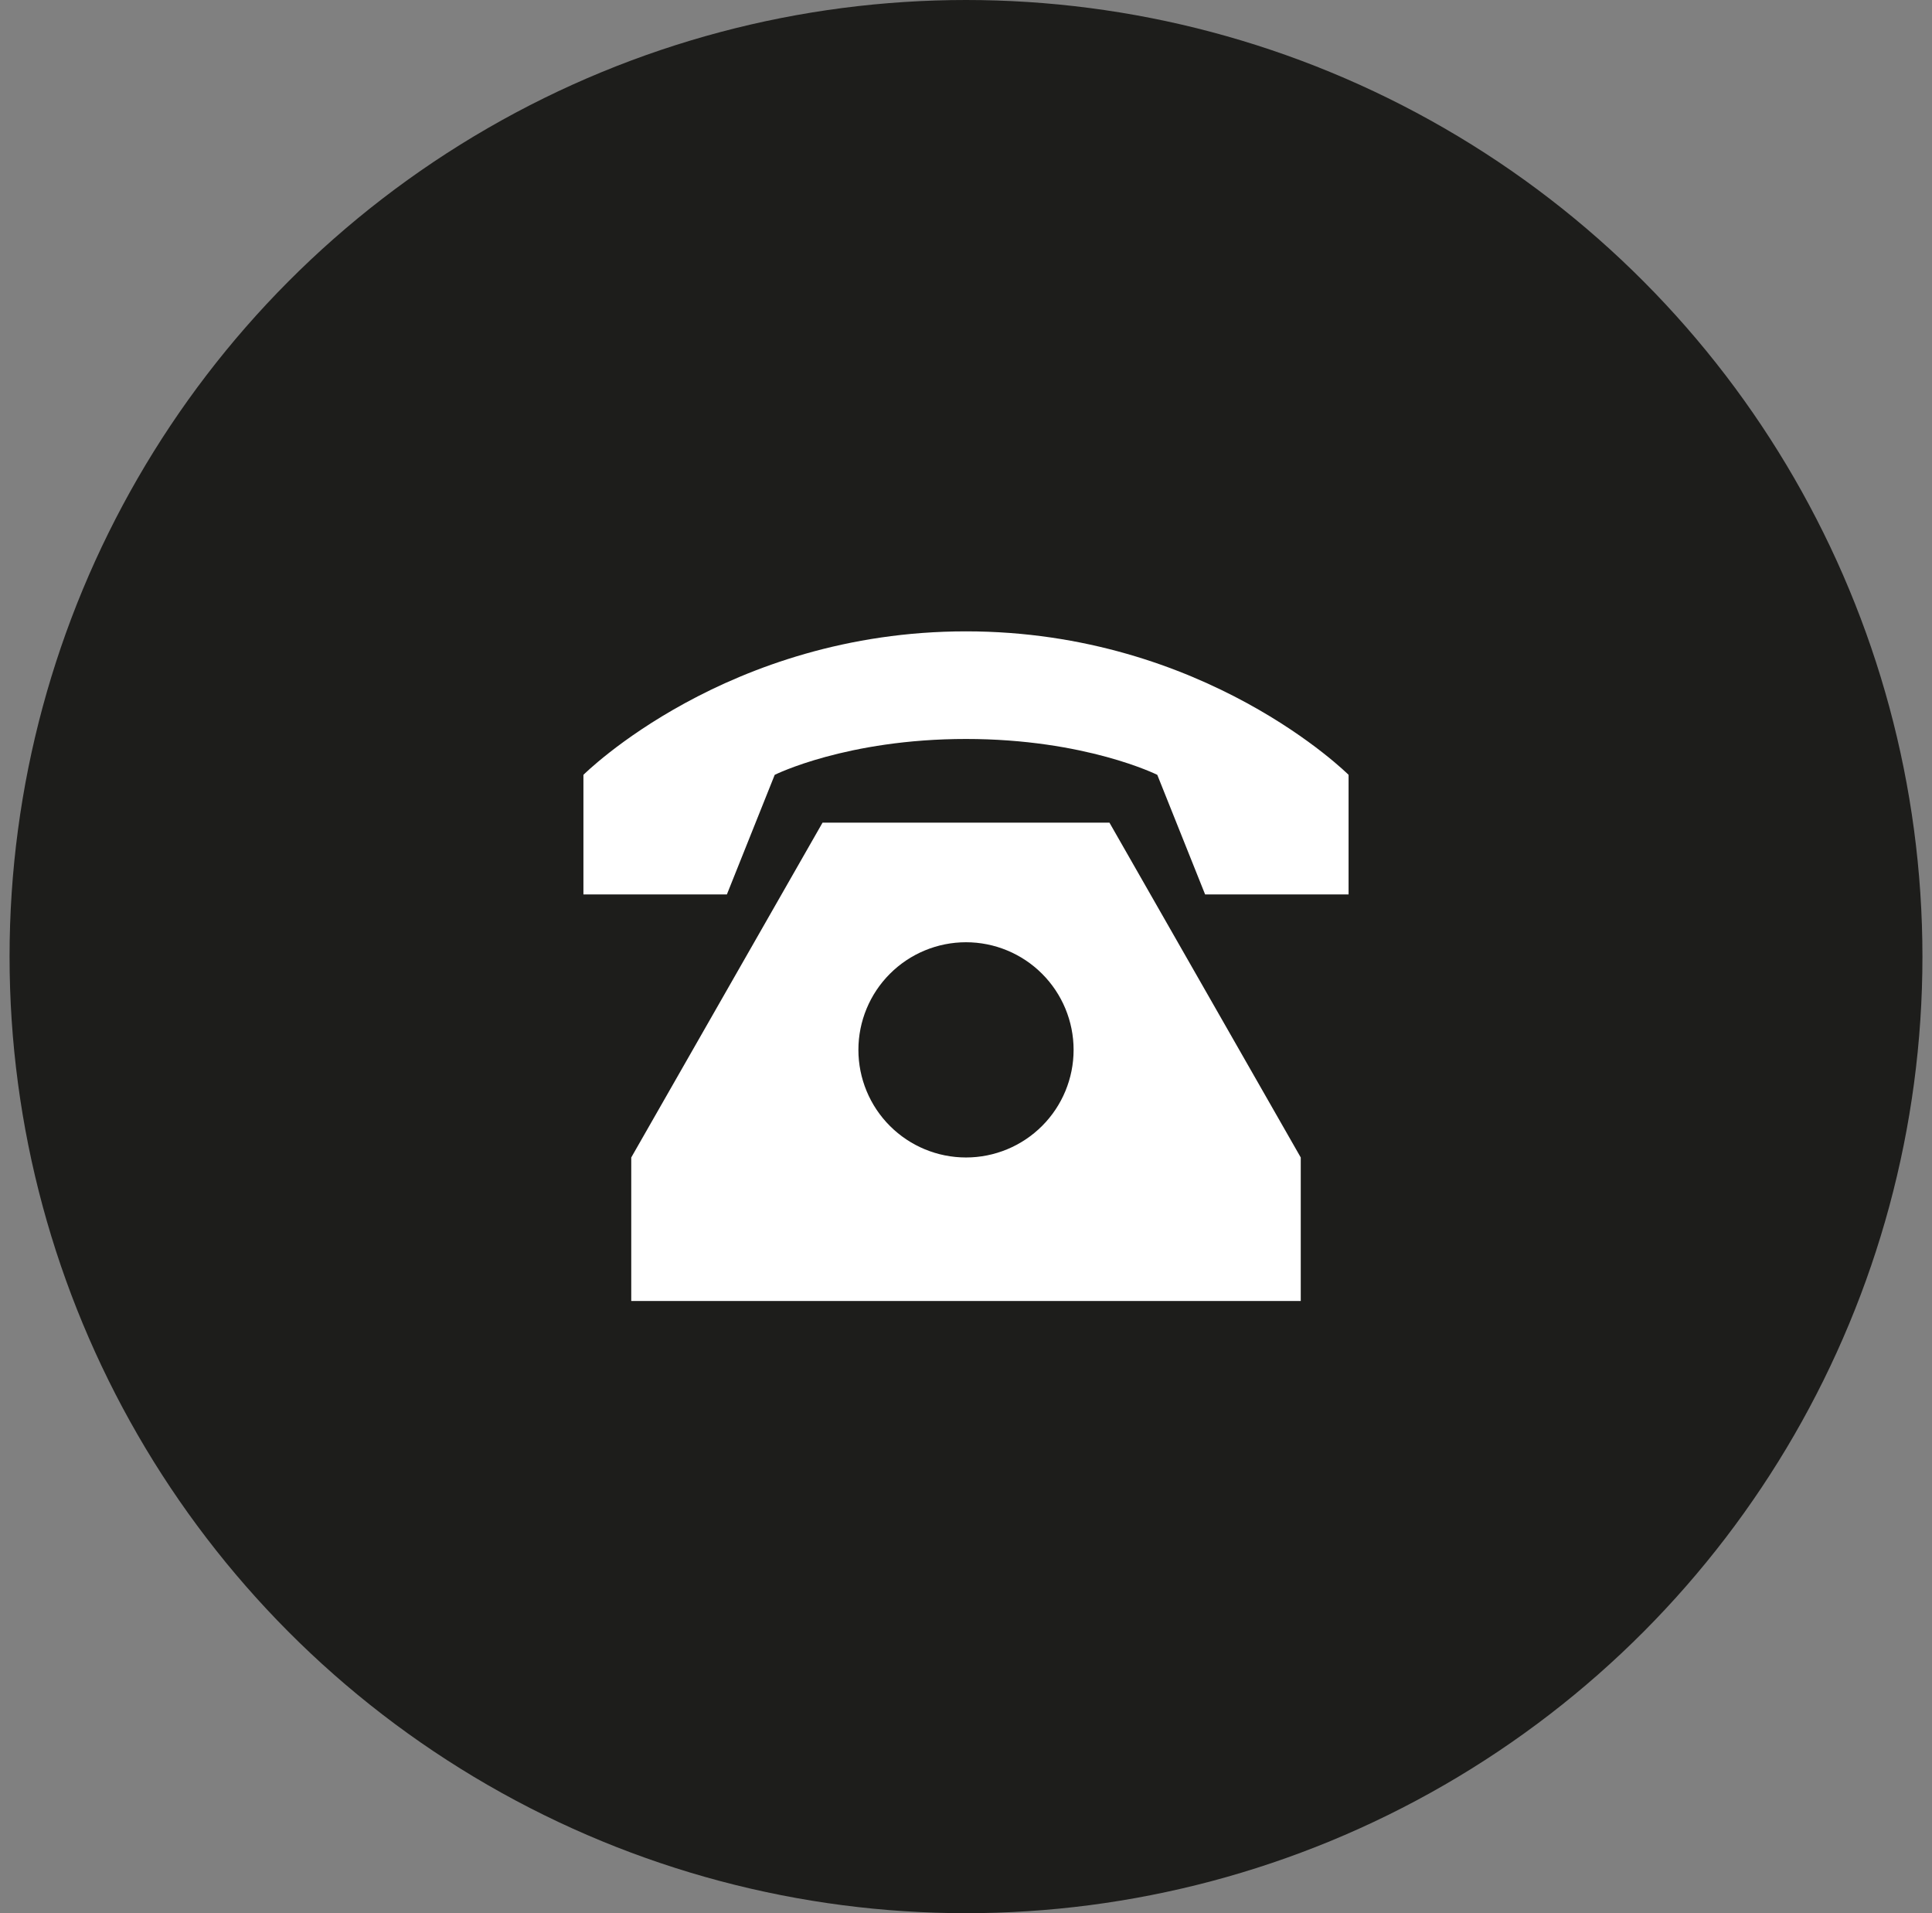
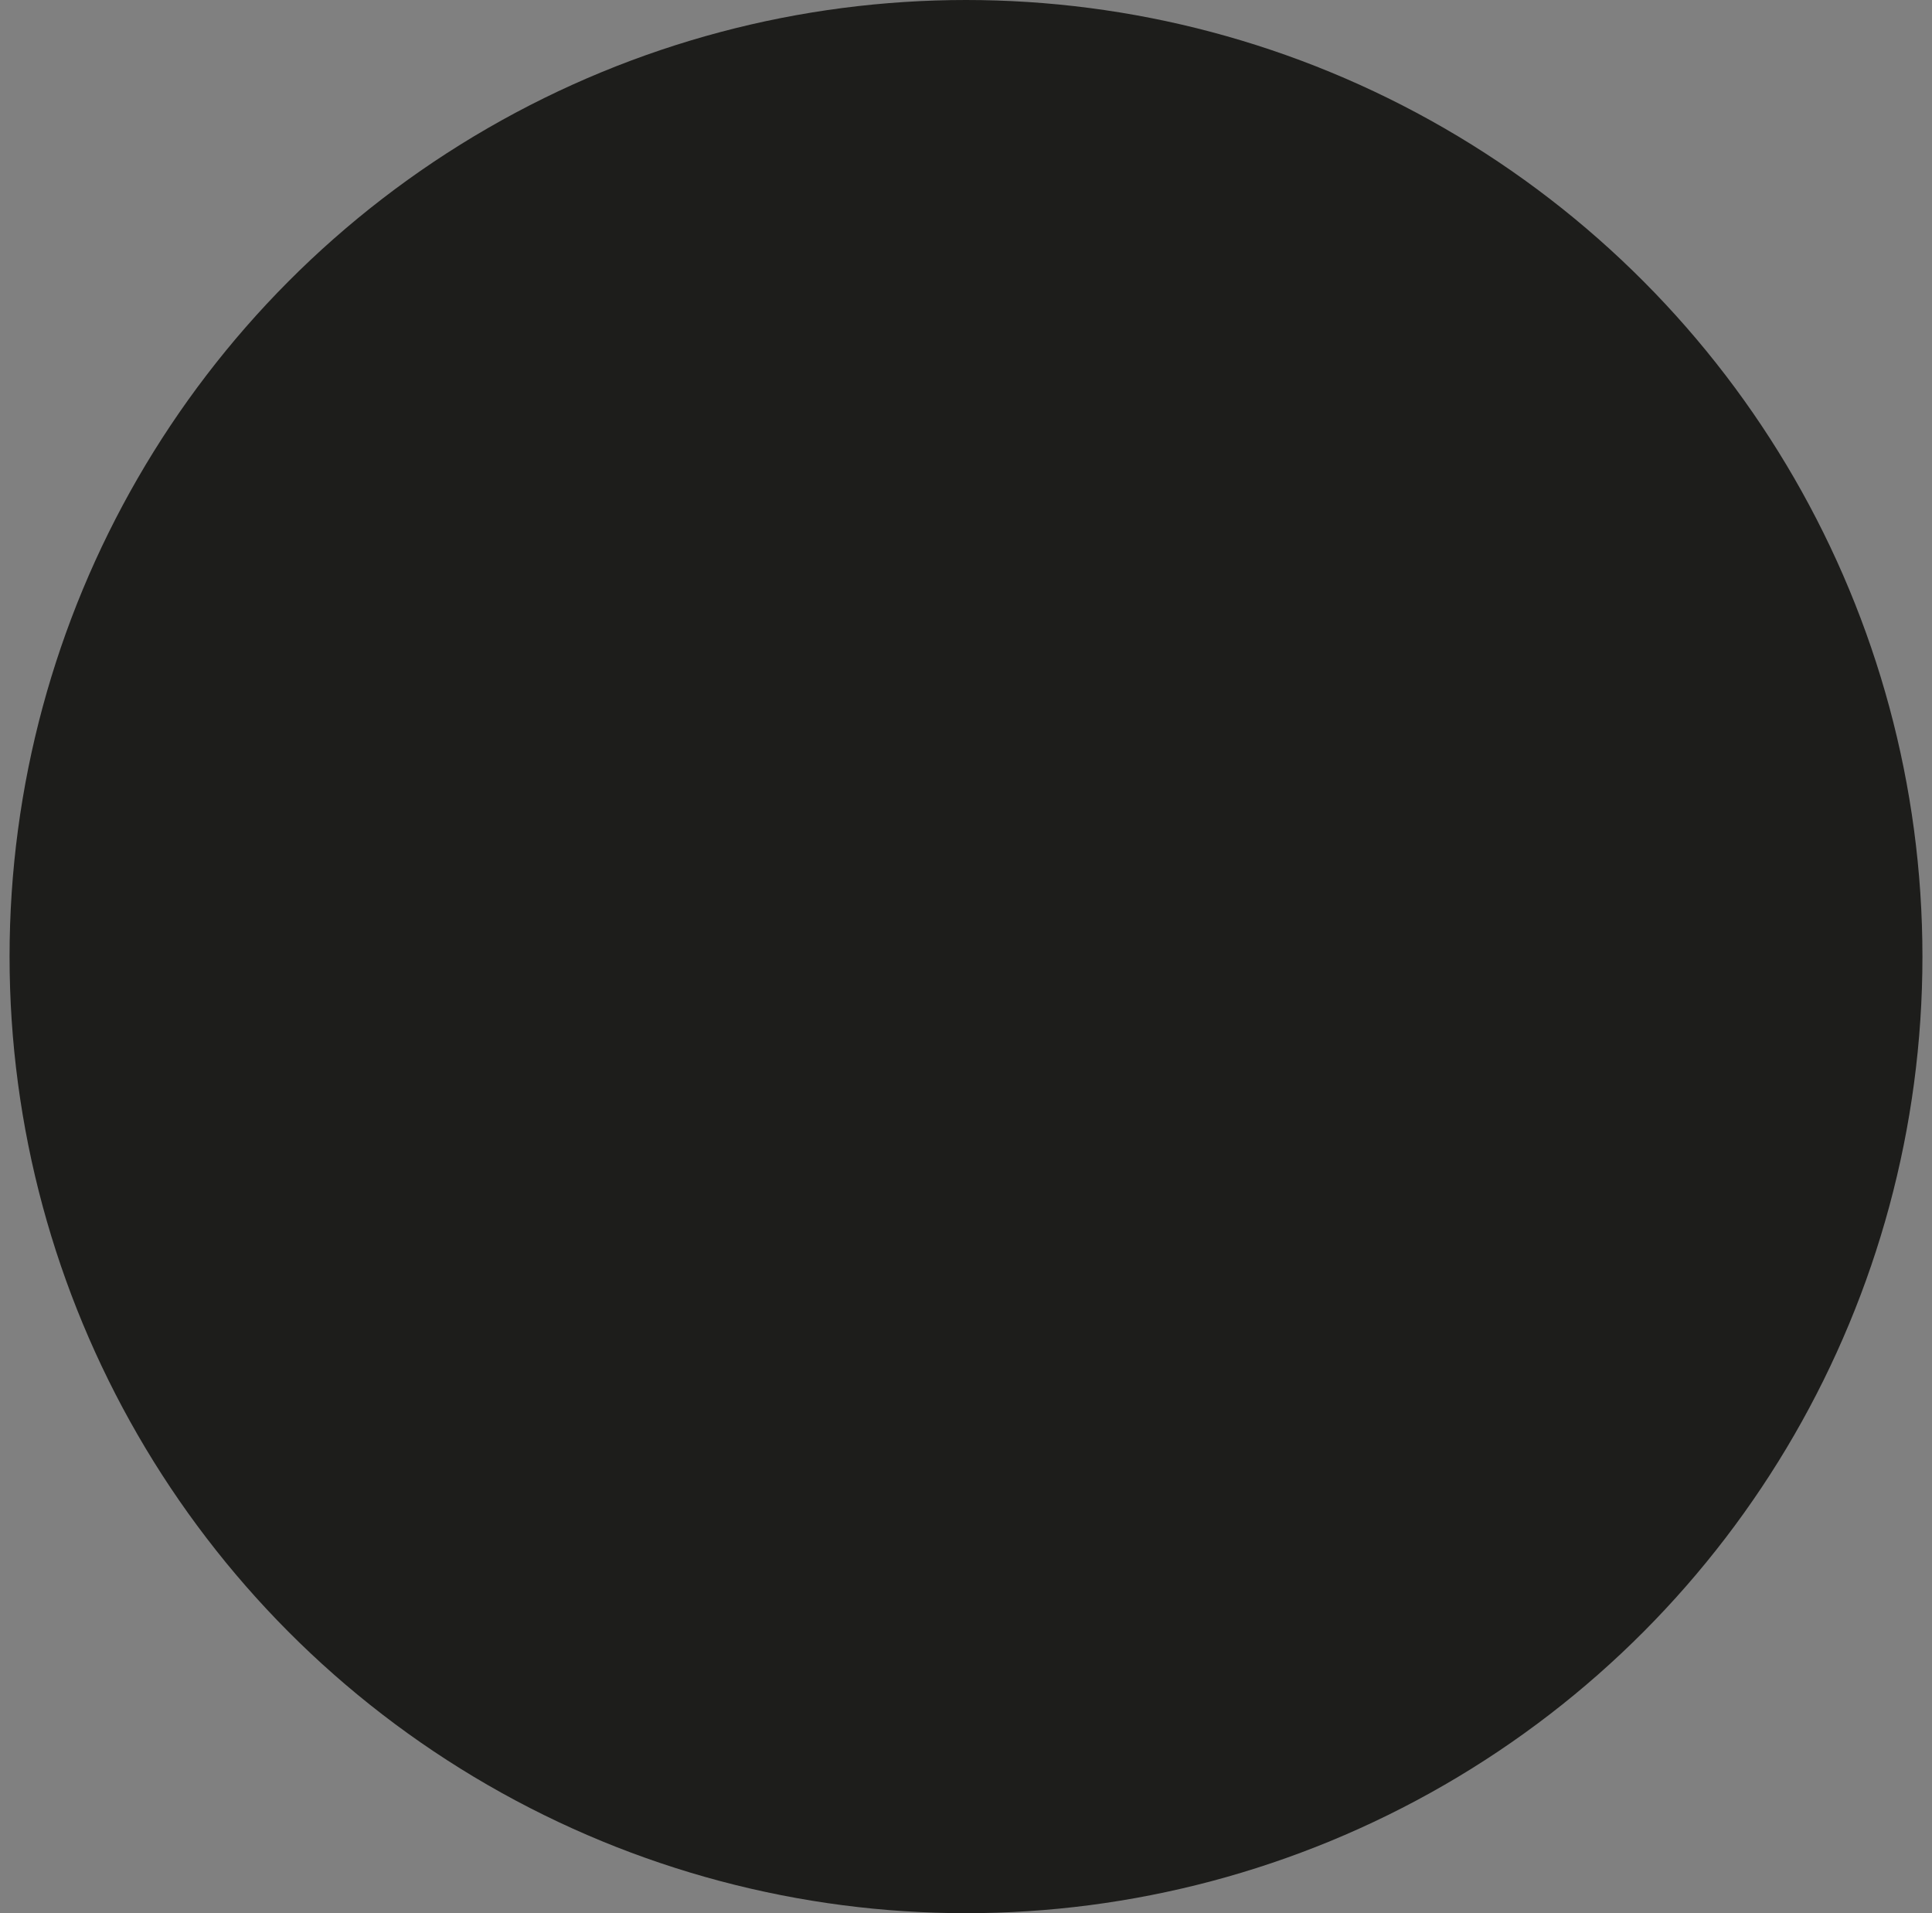
<svg xmlns="http://www.w3.org/2000/svg" width="101" height="100" viewBox="0 0 101 100" fill="none">
  <rect x="0" y="0" width="101" height="100" fill="#808080" stroke="none" />
  <circle cx="50.5" cy="50" r="50" fill="#1D1D1B" />
-   <path d="M30.5 40.5C30.5 40.5 38 33 50.5 33C63 33 70.5 40.5 70.5 40.5V46.75H63L60.5 40.5C60.5 40.5 56.75 38.625 50.5 38.625C44.25 38.625 40.5 40.5 40.5 40.5L38 46.75H30.5V40.5ZM33 68V60.5L43 43H58L68 60.5V68H33ZM56.125 54.875C56.125 53.383 55.532 51.952 54.477 50.898C53.423 49.843 51.992 49.25 50.5 49.25C49.008 49.25 47.577 49.843 46.523 50.898C45.468 51.952 44.875 53.383 44.875 54.875C44.875 56.367 45.468 57.798 46.523 58.852C47.577 59.907 49.008 60.5 50.5 60.5C51.992 60.5 53.423 59.907 54.477 58.852C55.532 57.798 56.125 56.367 56.125 54.875Z" fill="white" />
</svg>